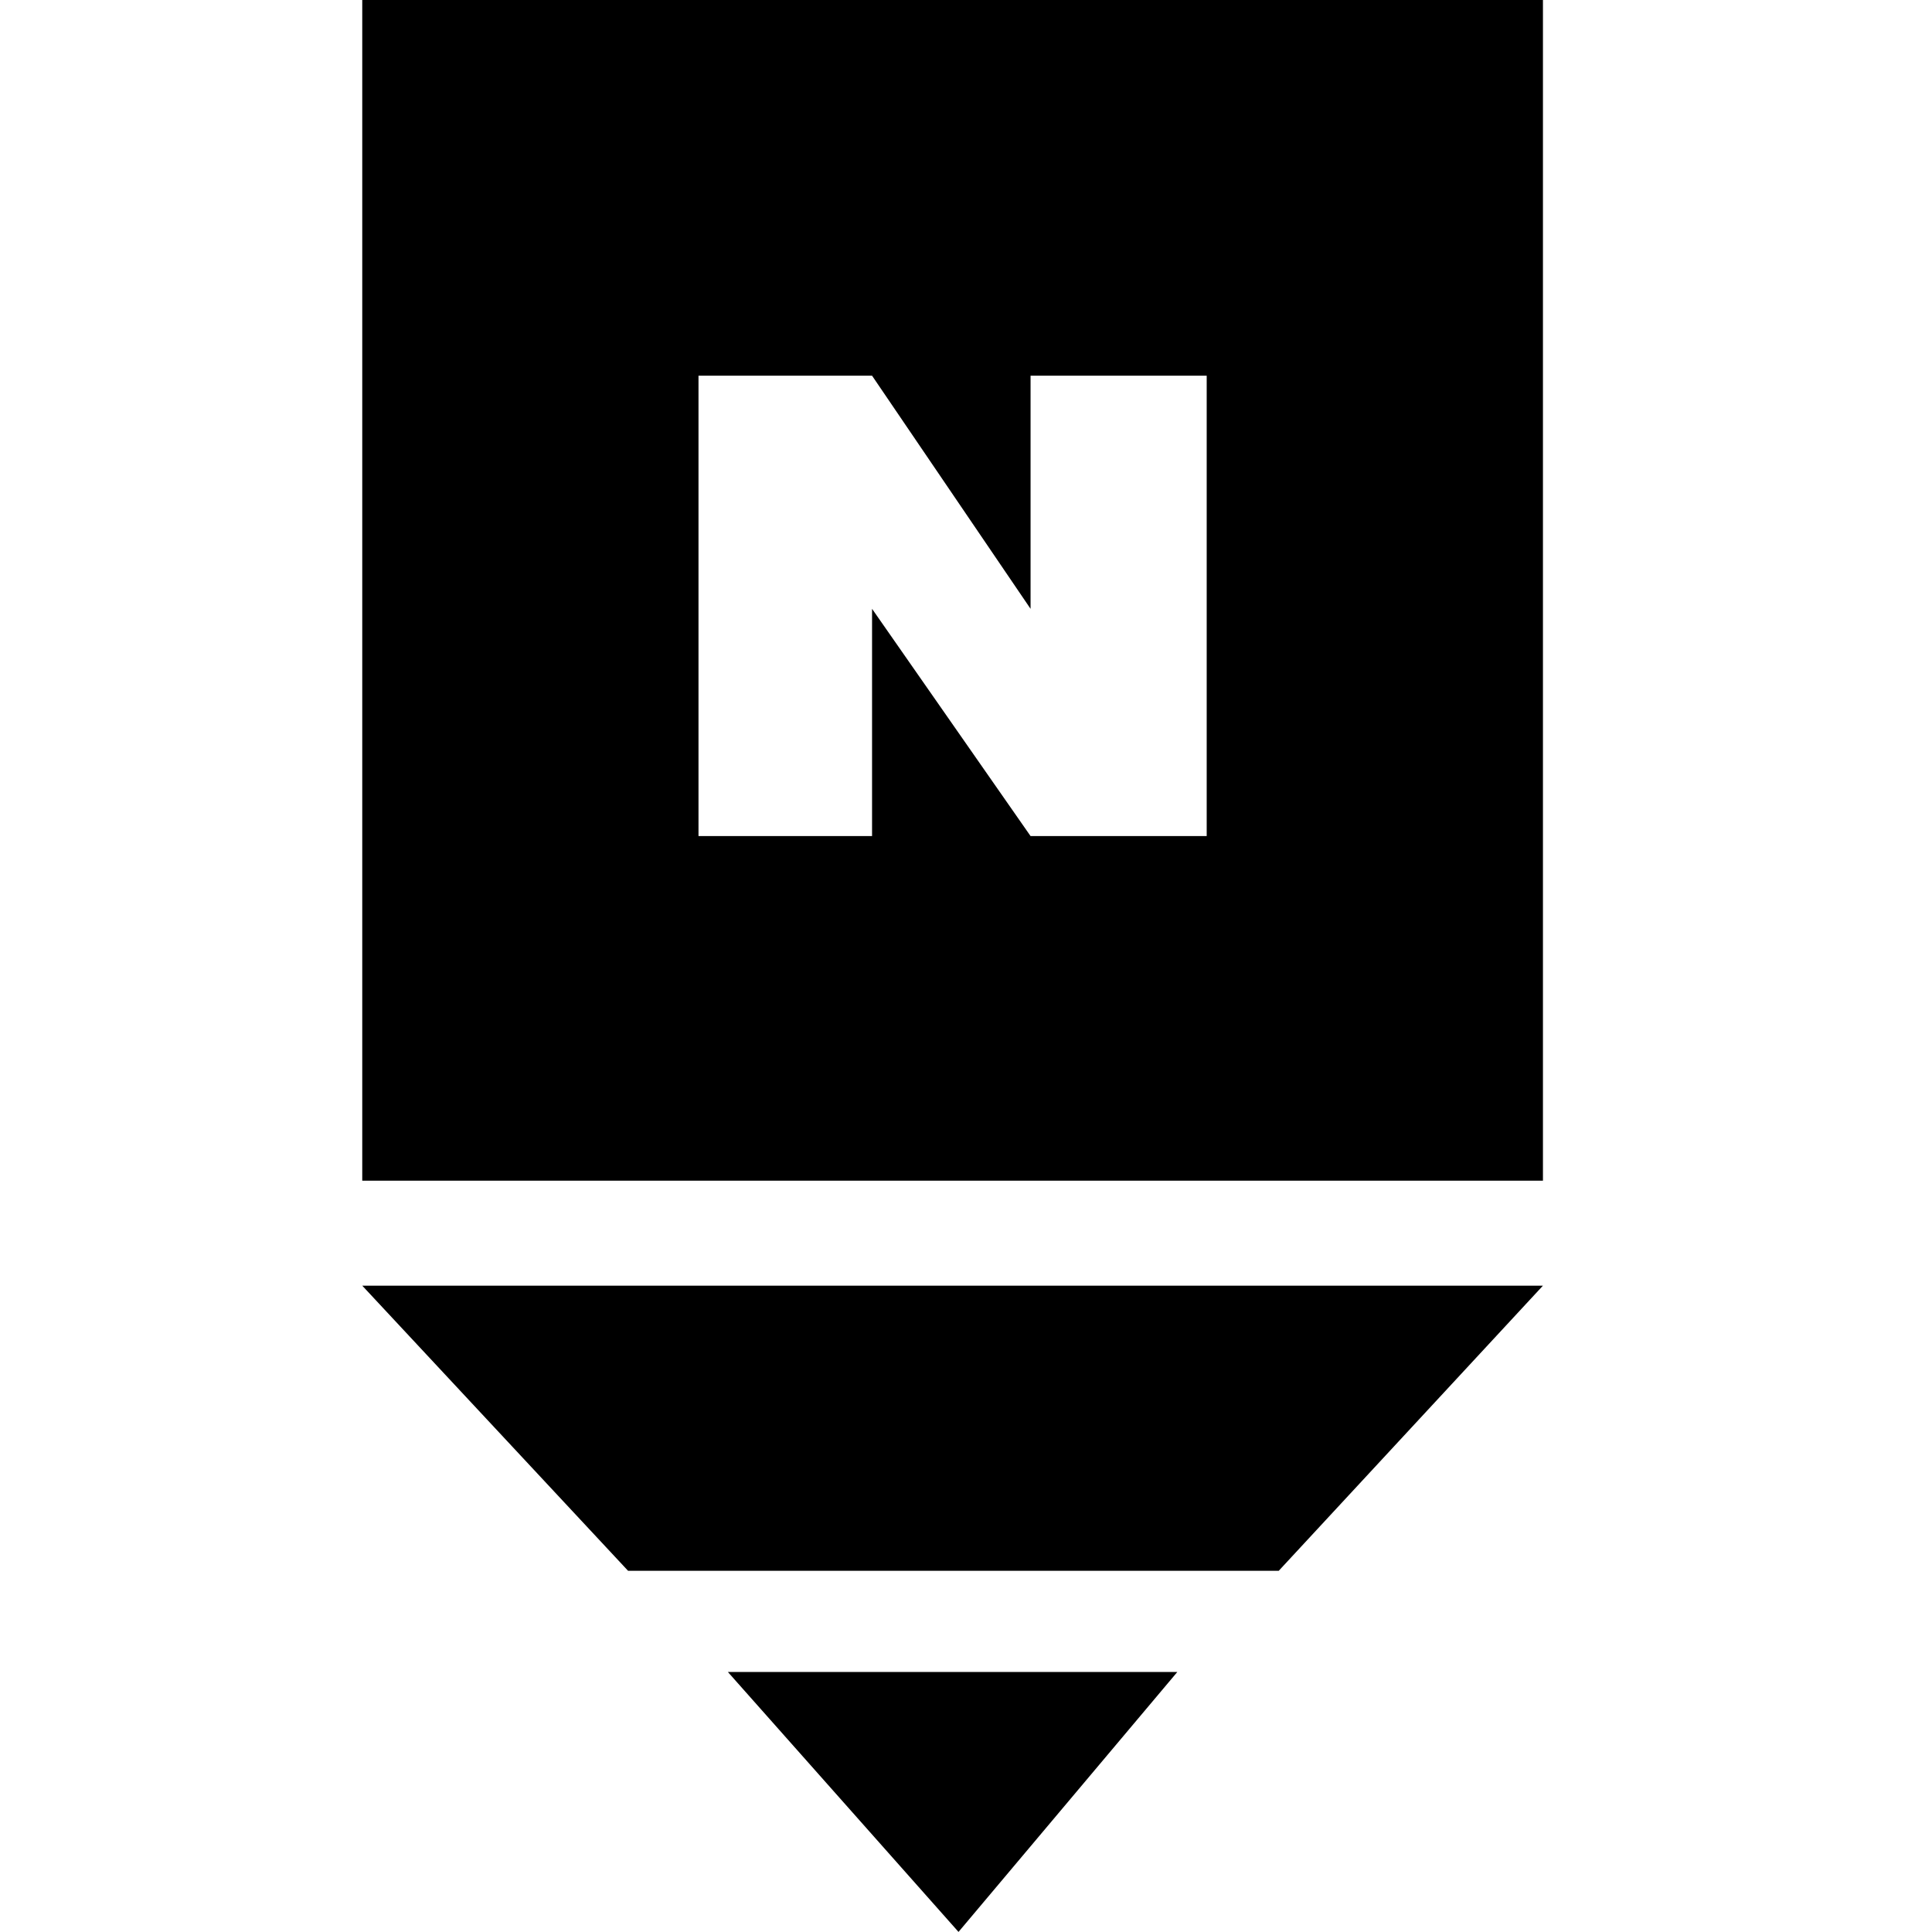
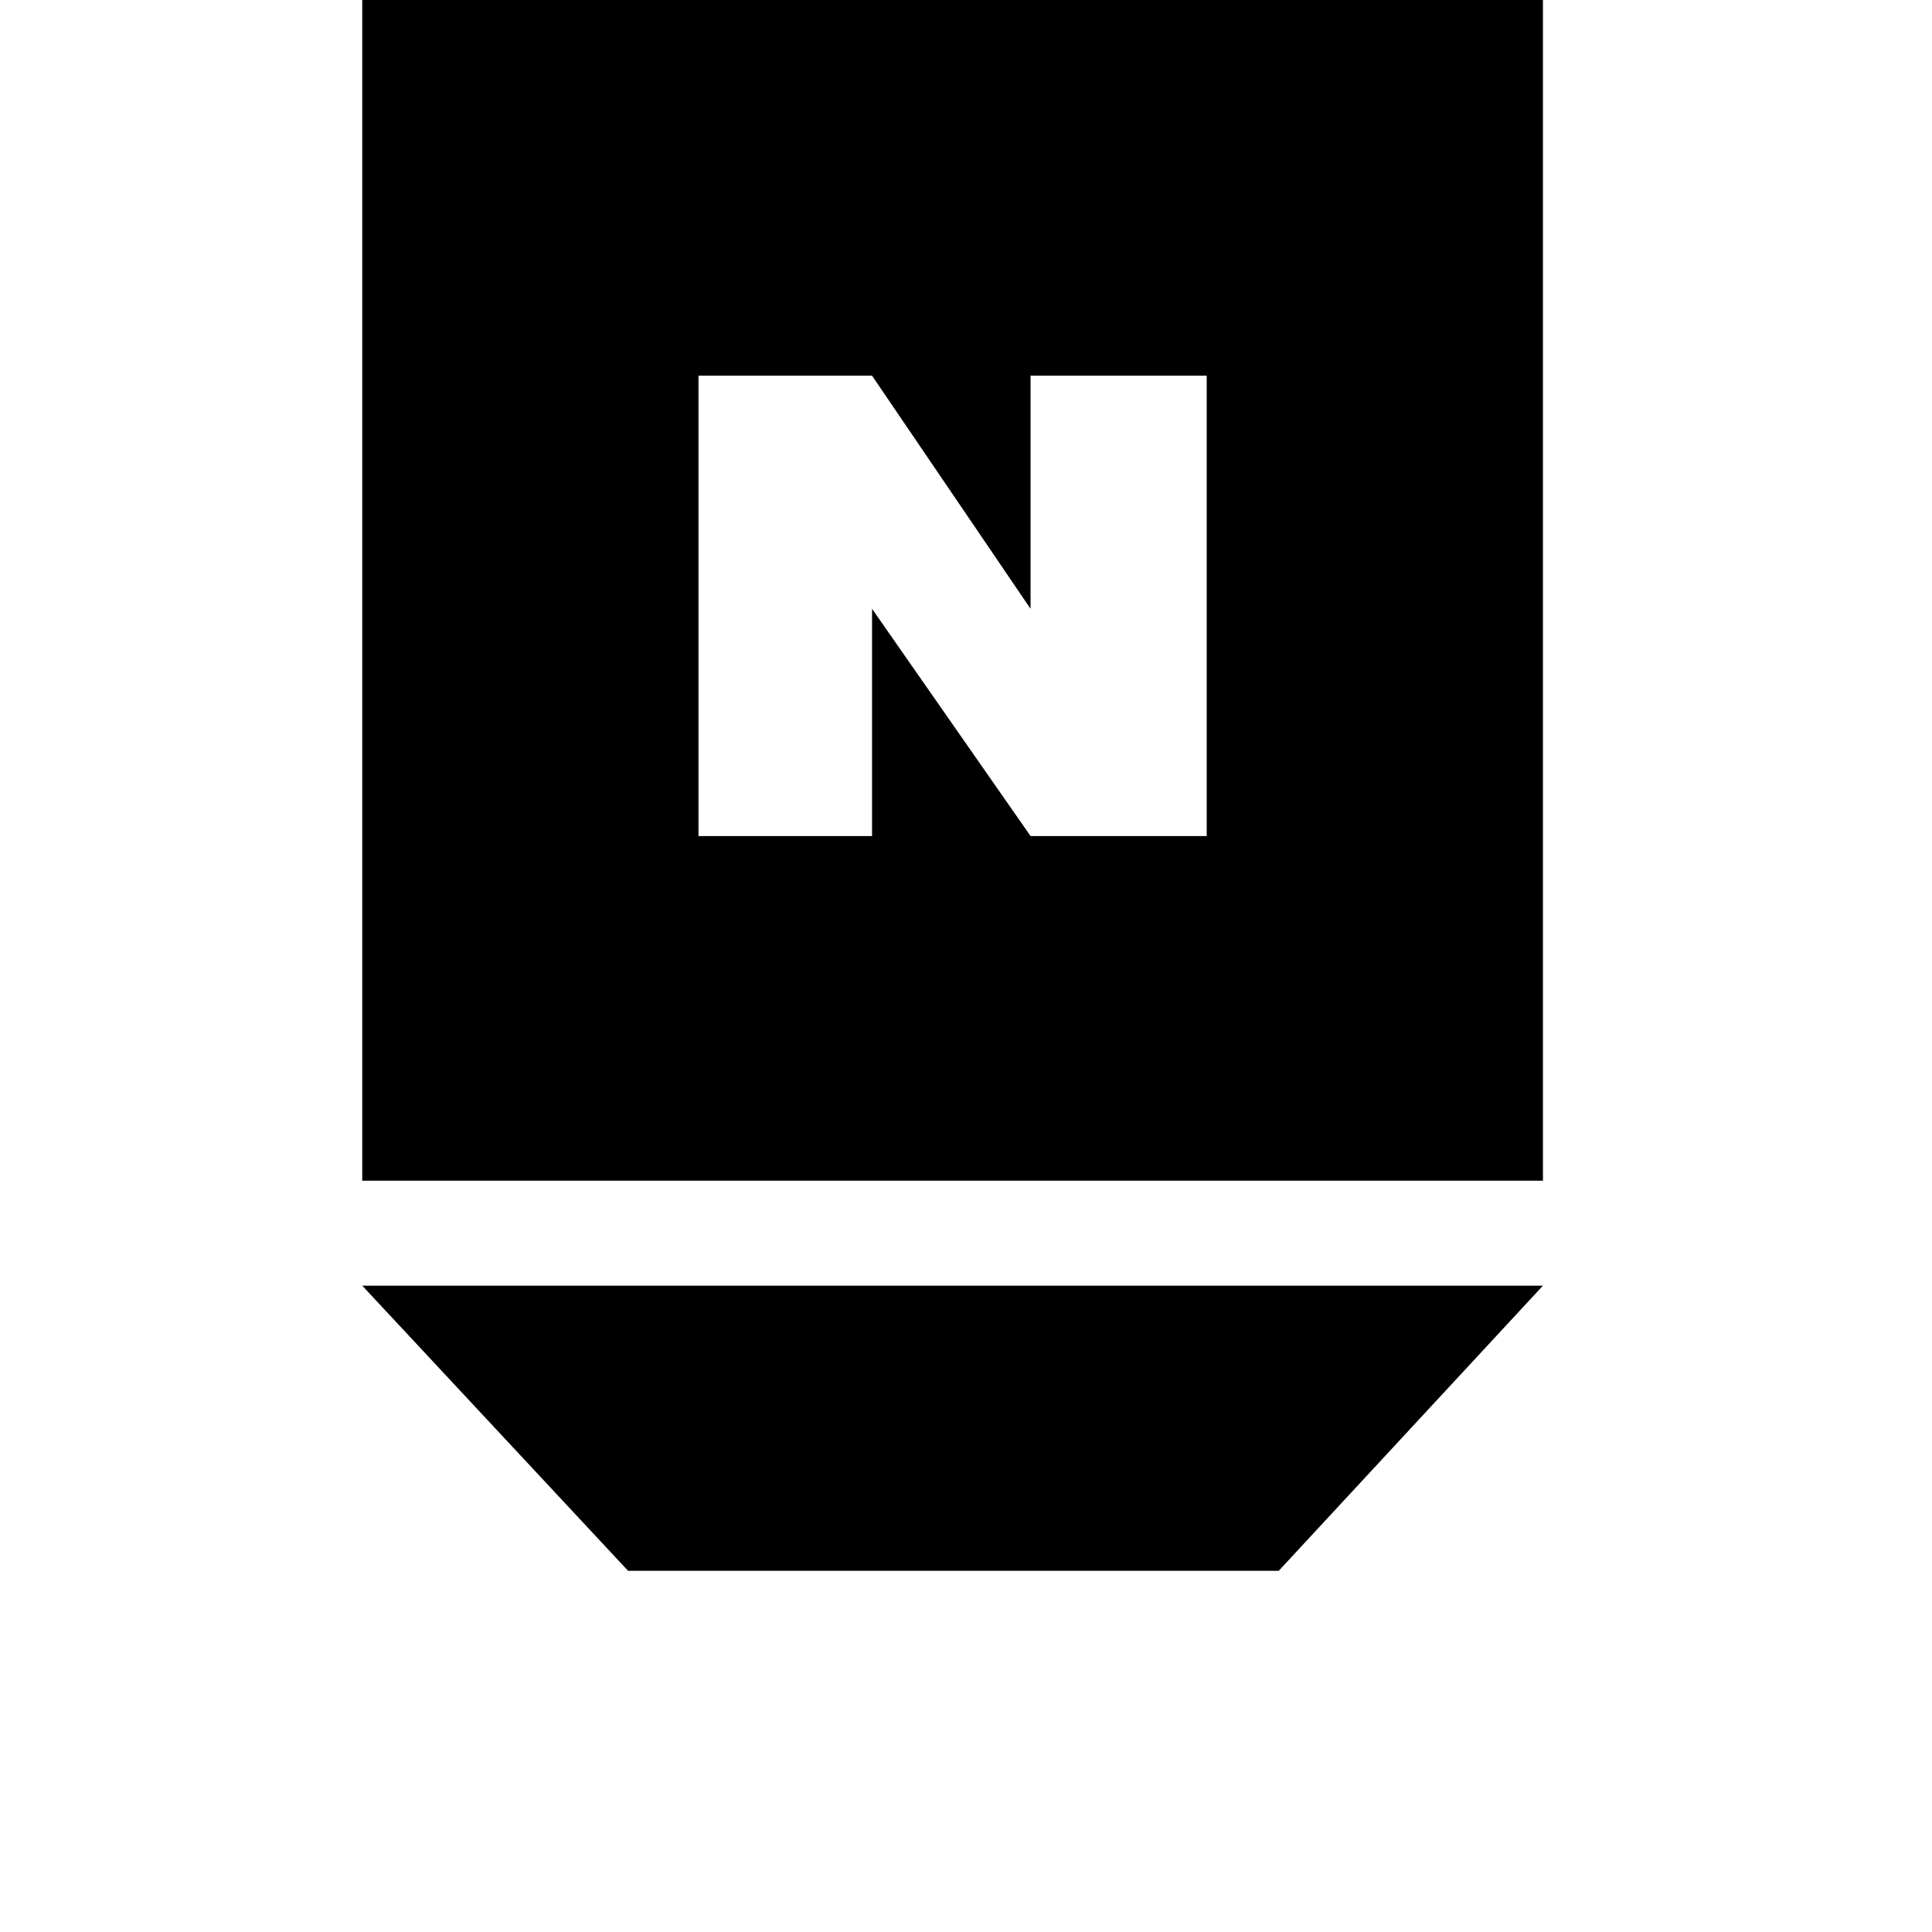
<svg xmlns="http://www.w3.org/2000/svg" fill="none" height="24" viewBox="0 0 24 24" width="24">
  <g fill="#000">
    <path d="m19.167 15.971h-14.667l3.302 3.542h8.083z" />
-     <path d="m14.625 20.77h-5.583l2.865 3.229z" />
    <path clip-rule="evenodd" d="m19.167 0h-14.667v14.667h14.667zm-10.49 4.667v5.719h2.156v-2.823l1.969 2.823h2.188v-5.719h-2.188v2.896l-1.969-2.896z" fill-rule="evenodd" />
  </g>
</svg>